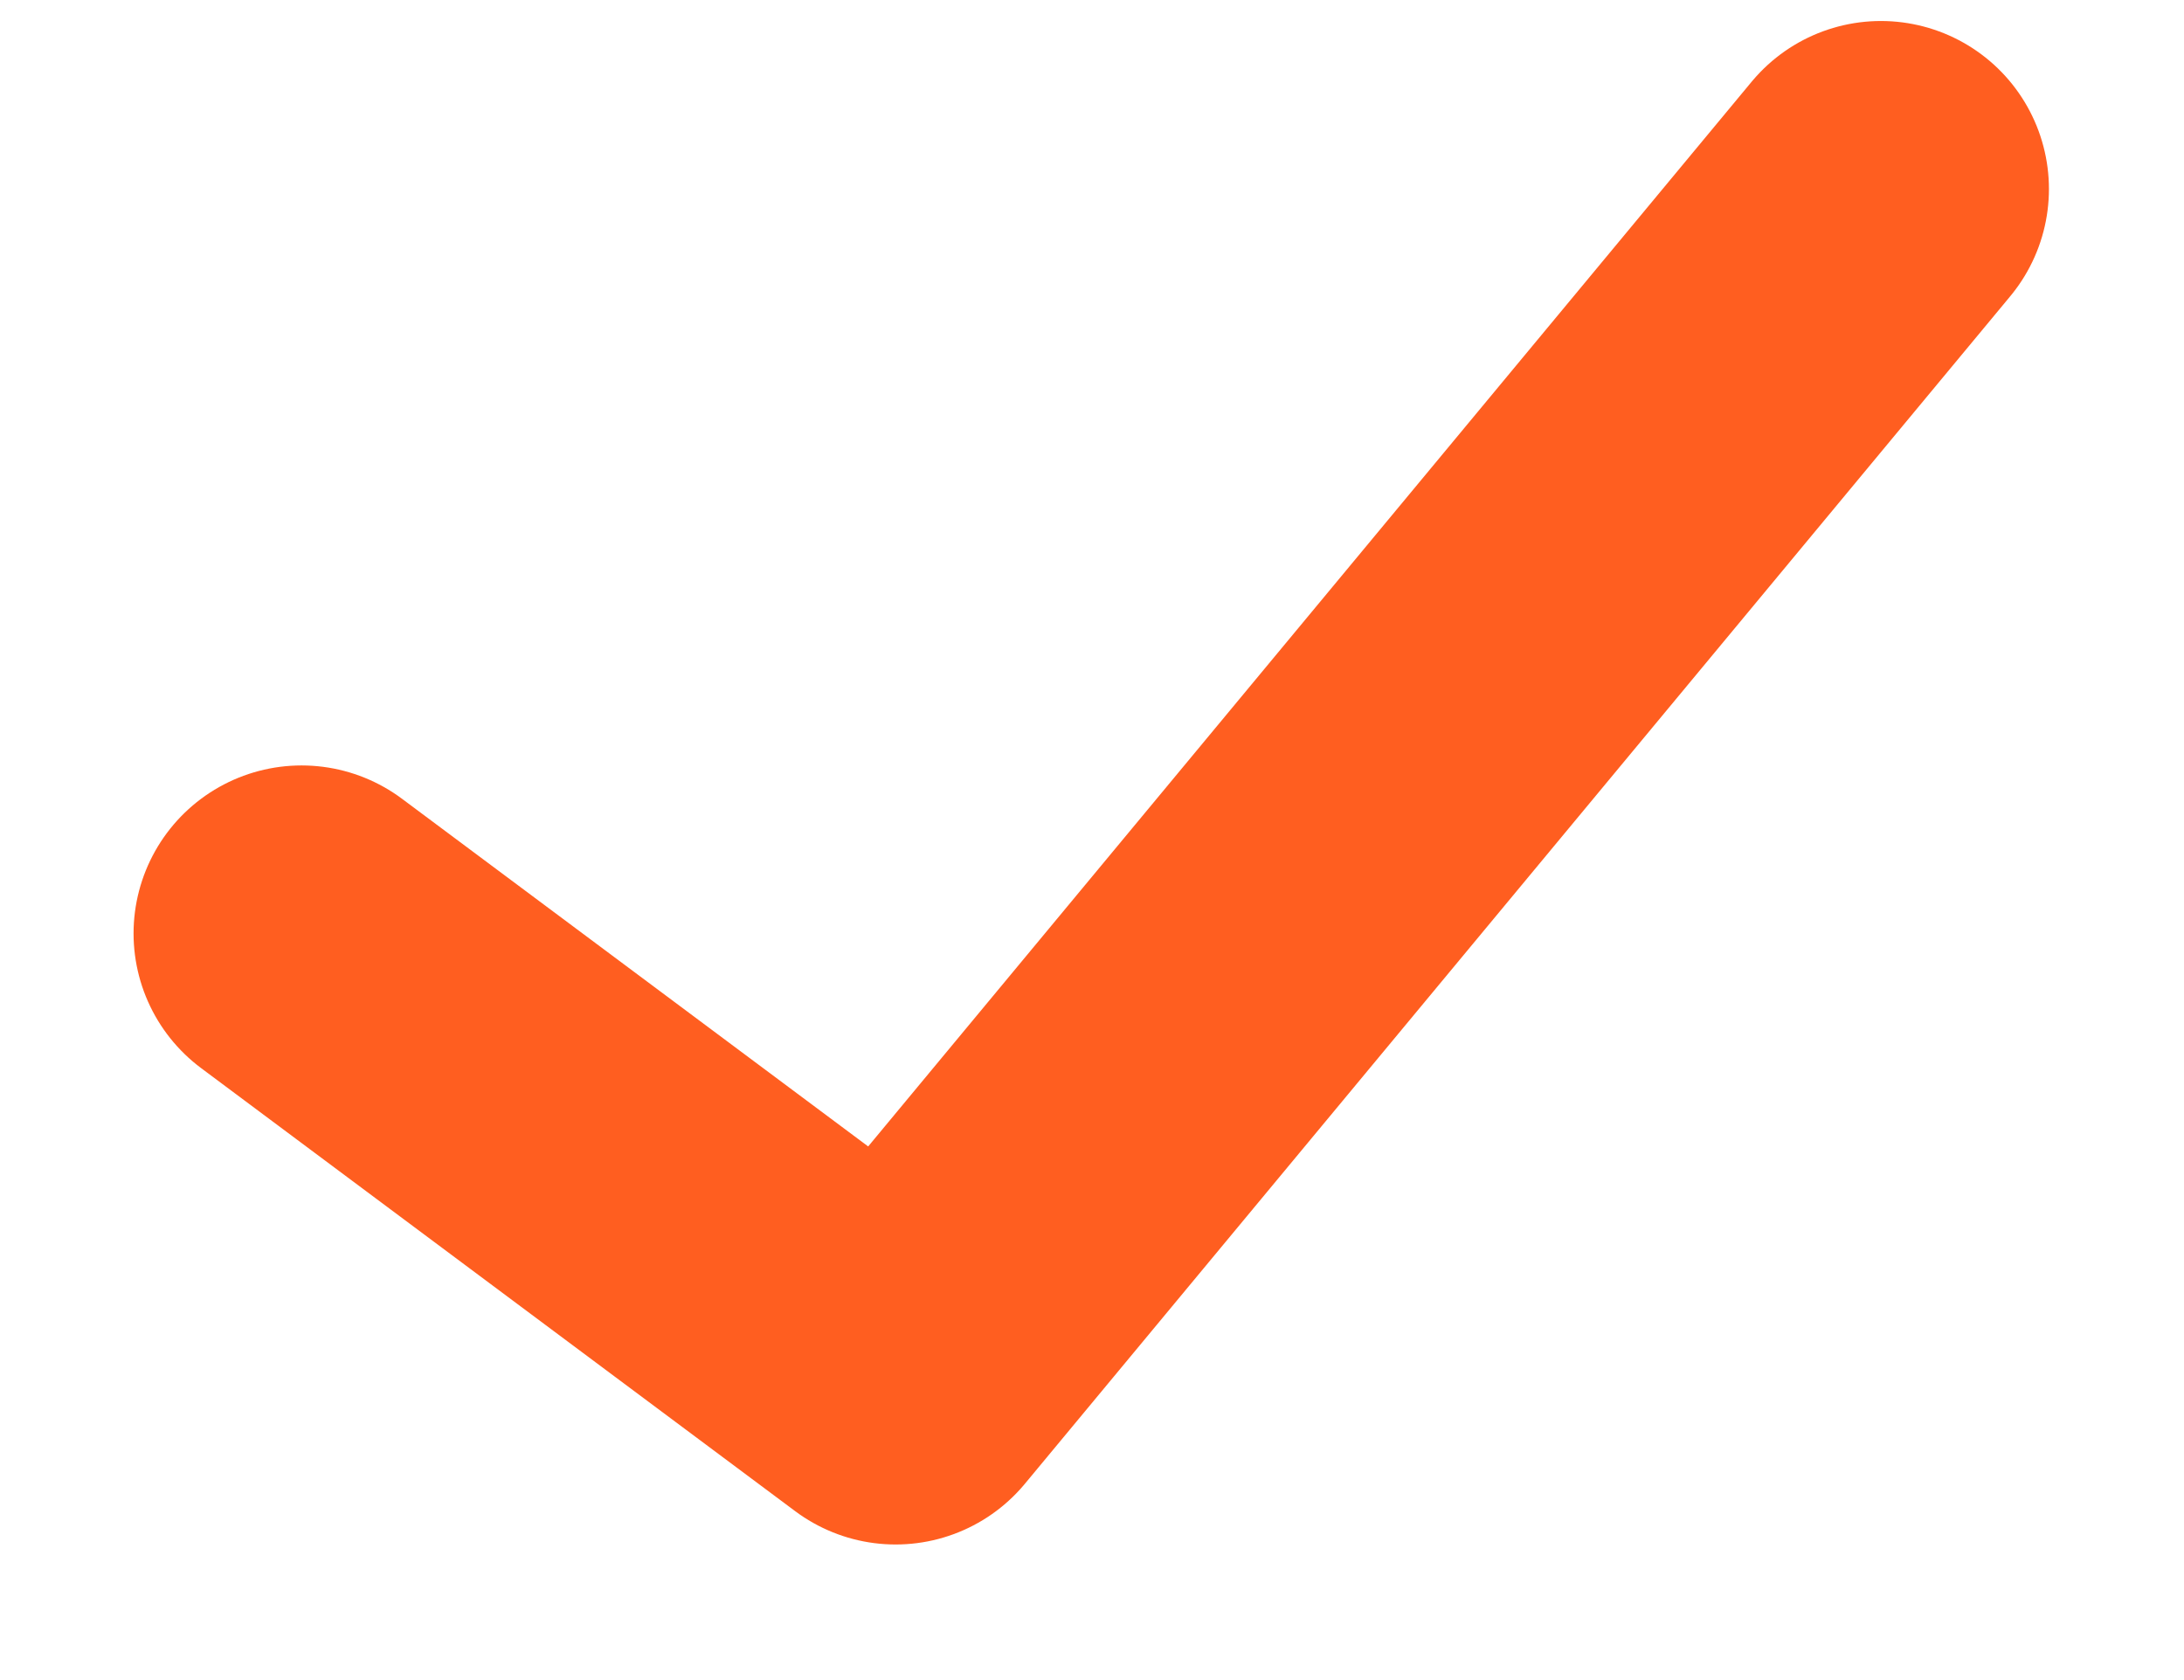
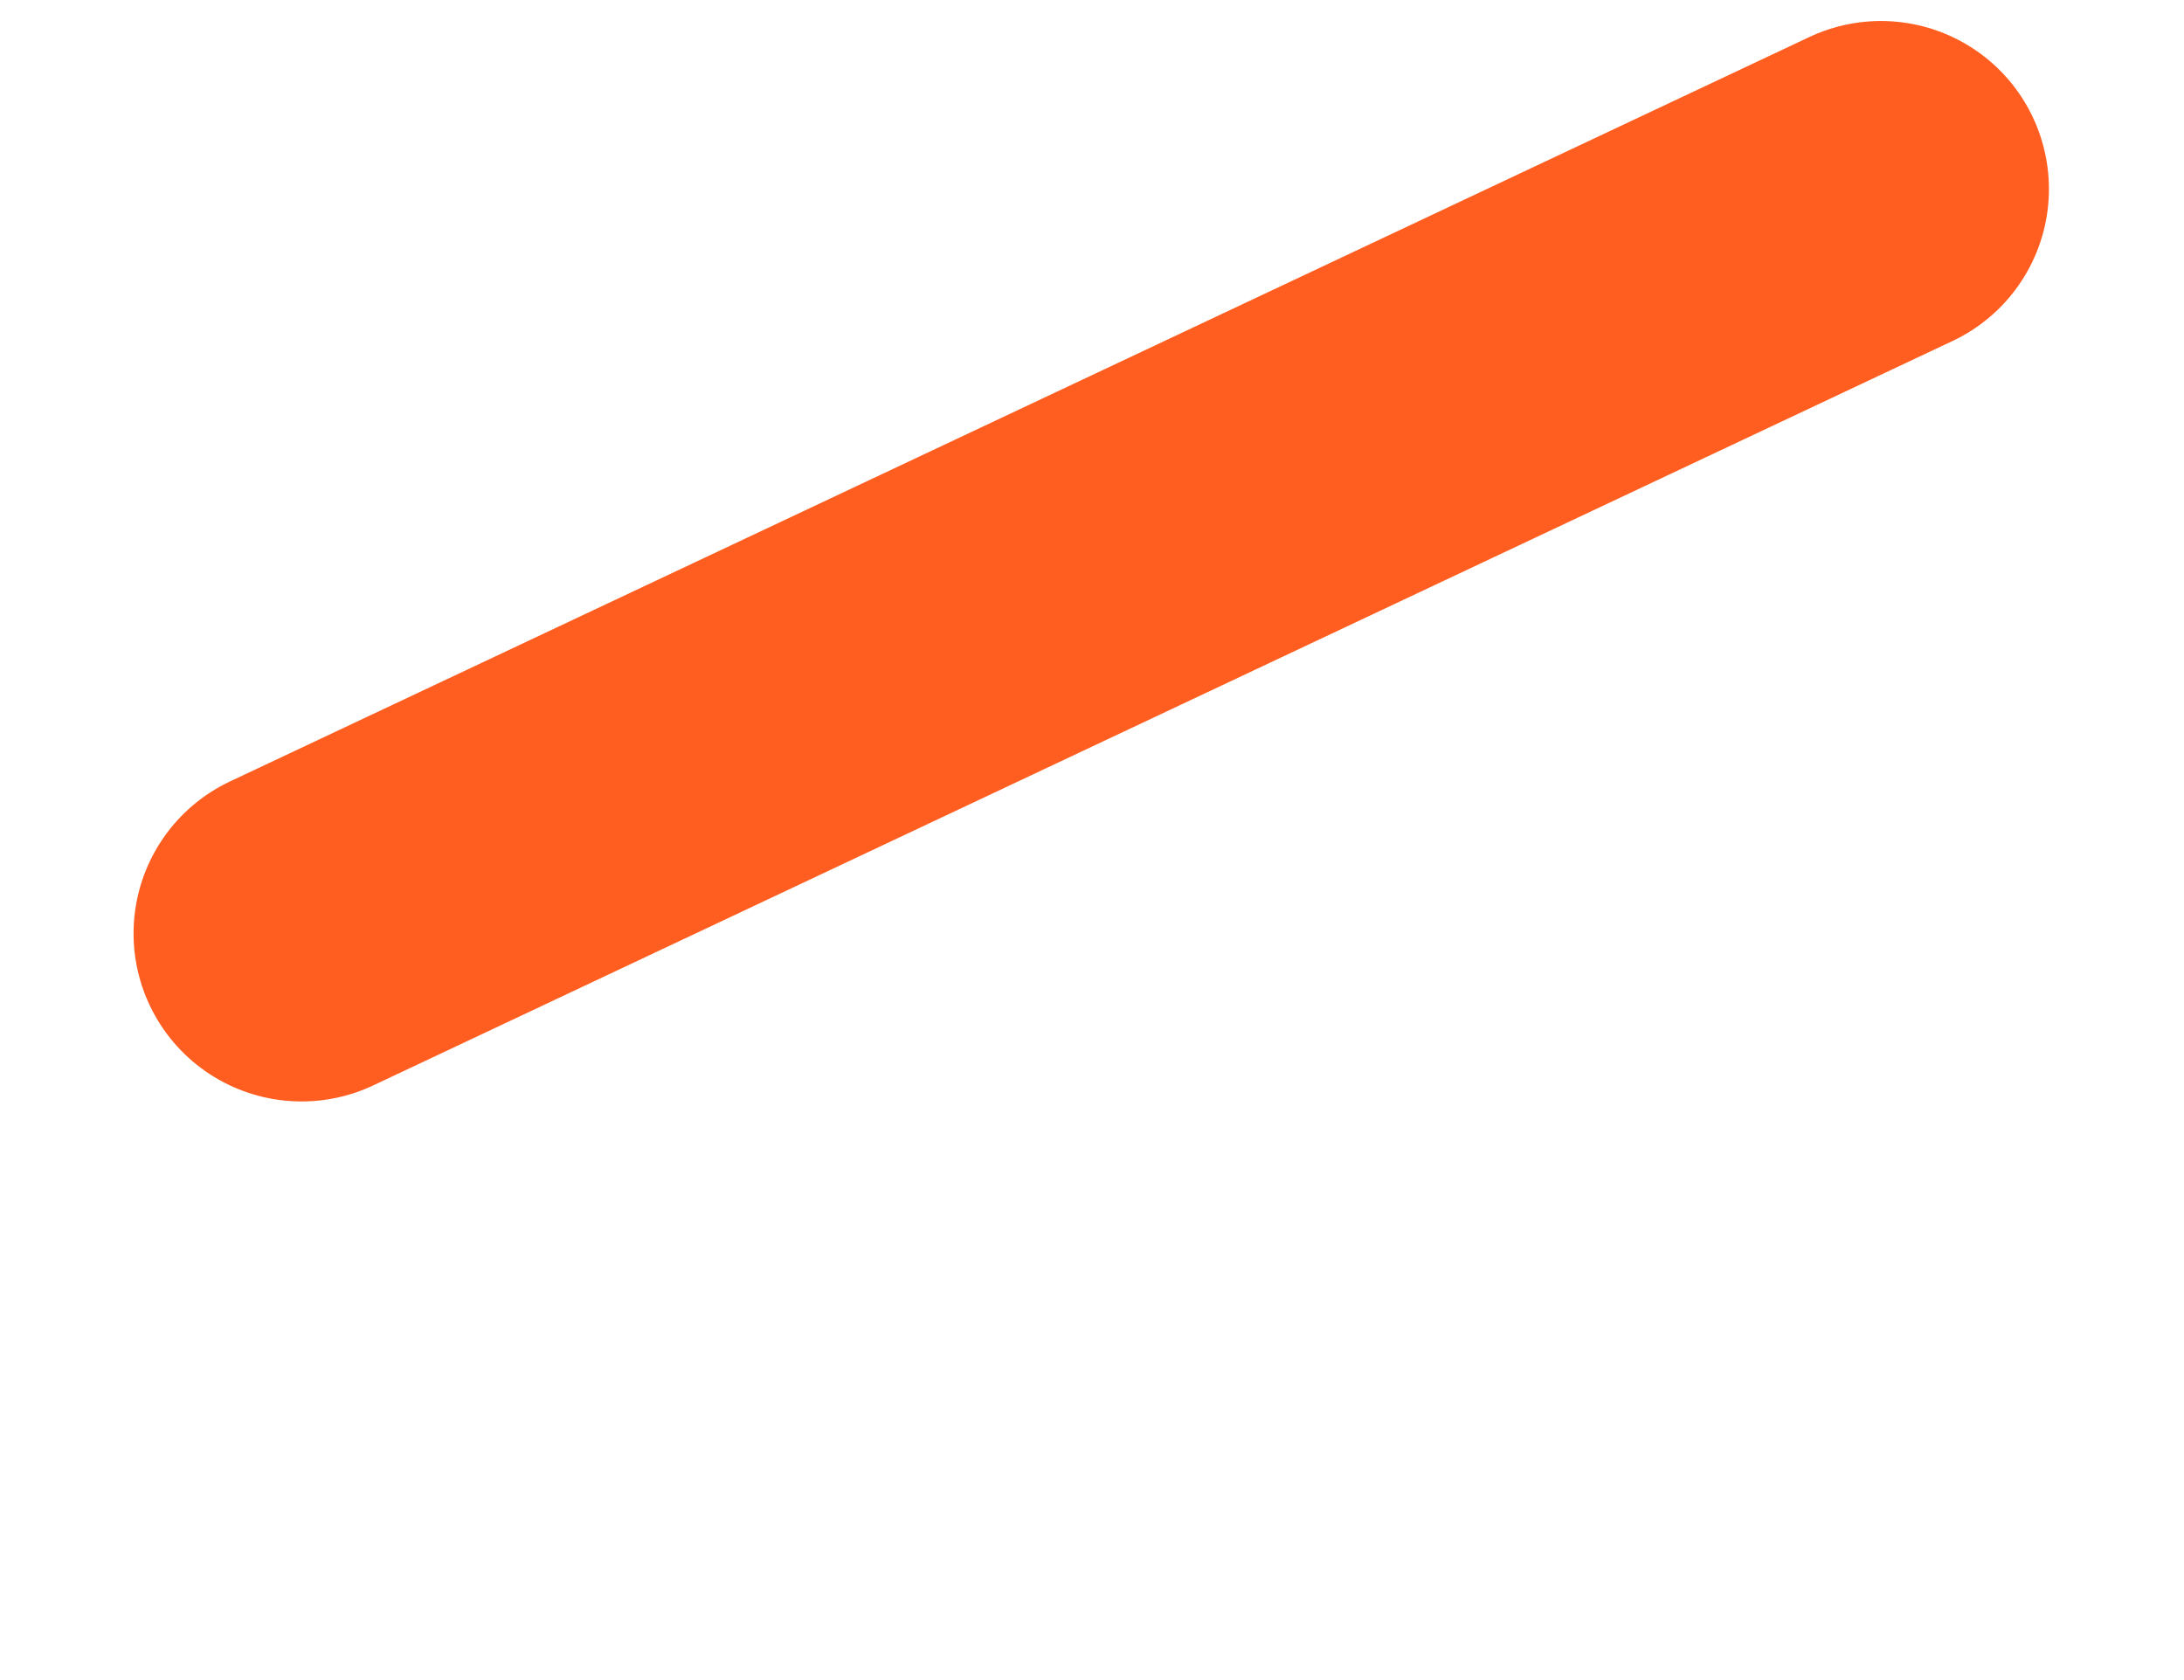
<svg xmlns="http://www.w3.org/2000/svg" width="13" height="10" viewBox="0 0 13 10" fill="none">
-   <path d="M1.795 5.556L5.331 8.193L11.196 1.125" stroke="#FF5E20" stroke-width="2" stroke-linecap="round" stroke-linejoin="round" />
+   <path d="M1.795 5.556L11.196 1.125" stroke="#FF5E20" stroke-width="2" stroke-linecap="round" stroke-linejoin="round" />
</svg>